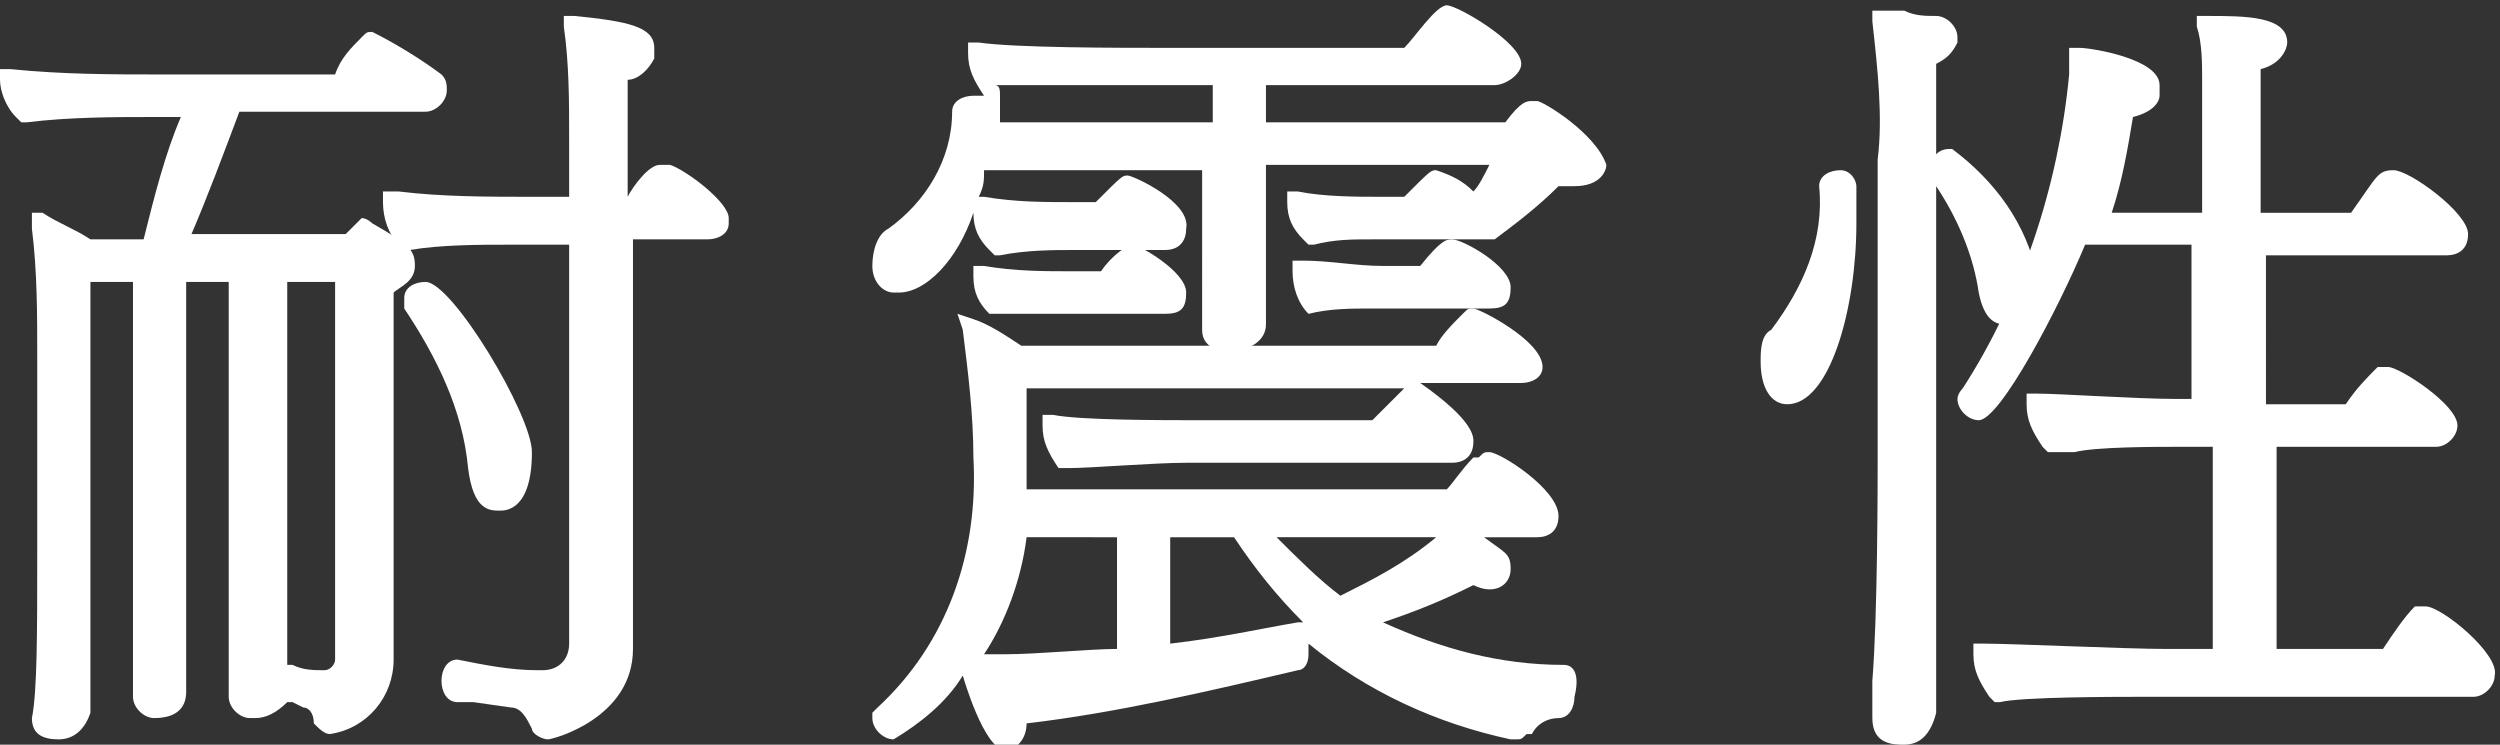
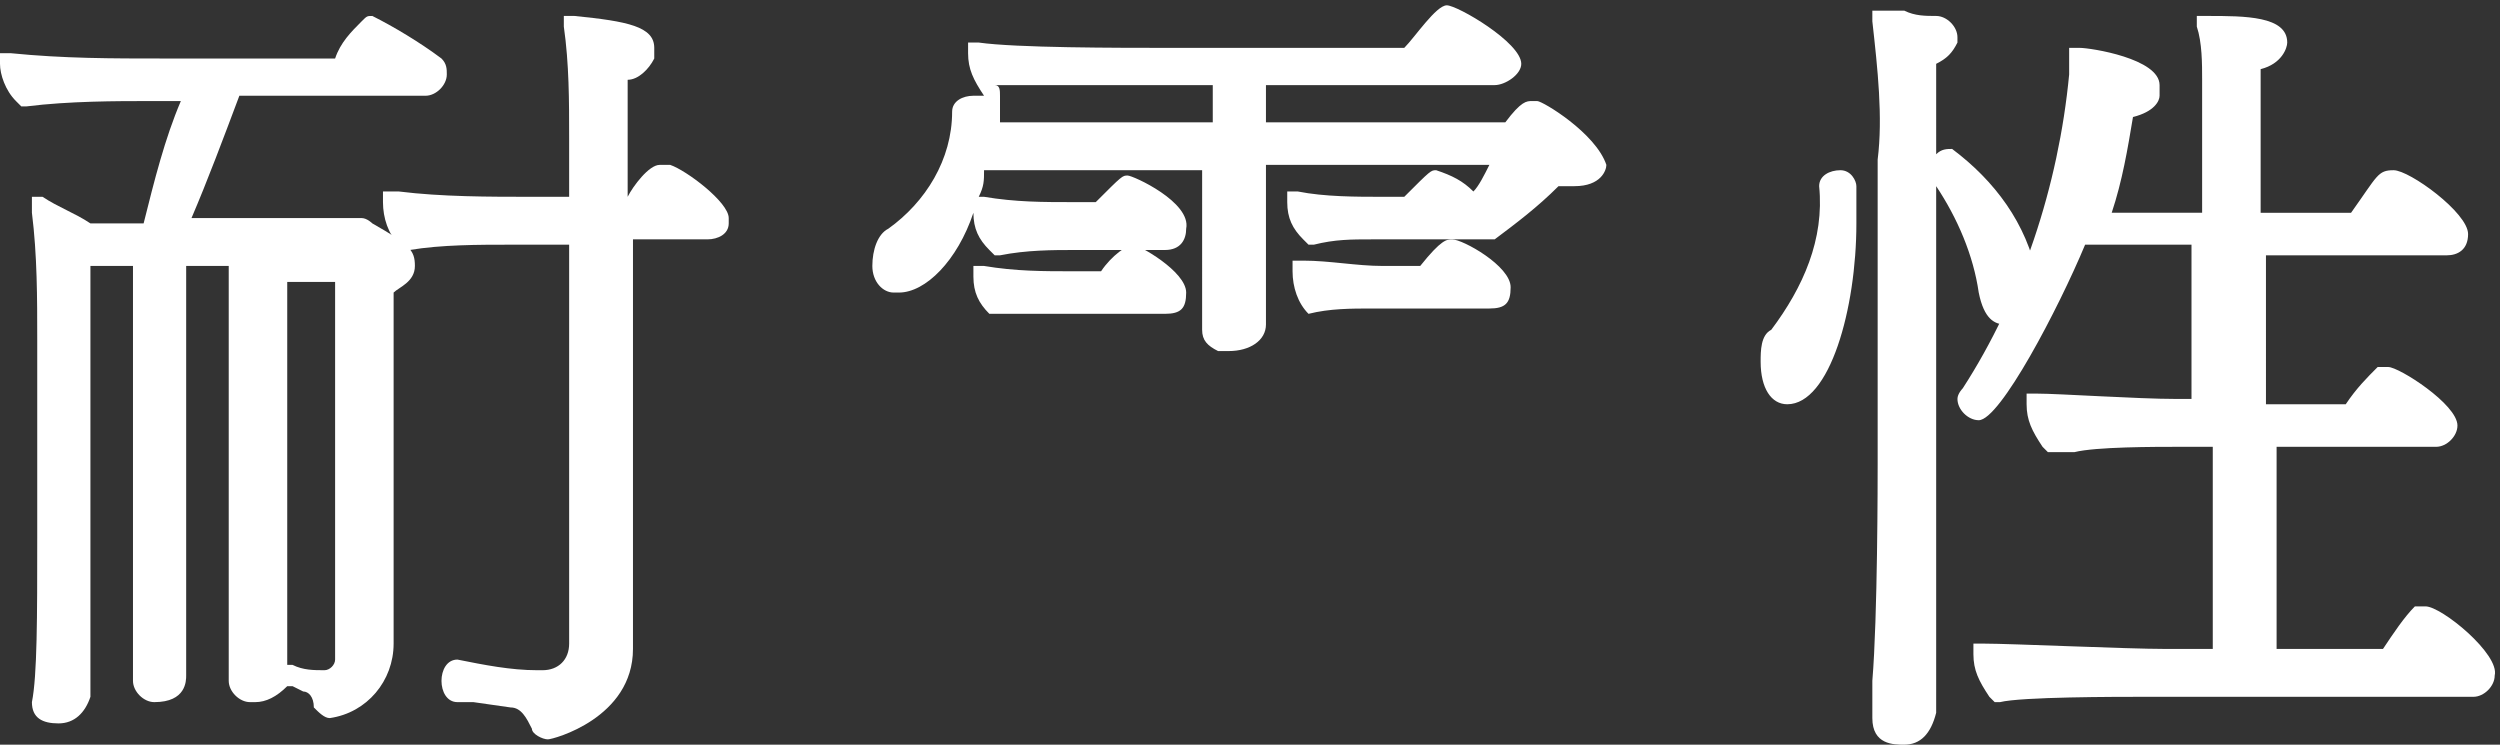
<svg xmlns="http://www.w3.org/2000/svg" version="1.1" x="0" y="0" viewBox="0 0 47 14" width="47" height="14" xml:space="preserve">
  <rect x="0" y="0" width="47" height="14" fill="#333333" stroke="none" />
  <style>.st0{fill:#fff}</style>
  <g id="レイヤー_1-2">
    <path class="st0" d="M12.6 3.1h-.2c-.2 0-.5.4-.6.6V1.5c.2 0 .4-.2.5-.4V.9c0-.4-.5-.5-1.5-.6h-.2v.2c.1.7.1 1.4.1 2.1v1.1H10c-.8 0-1.7 0-2.5-.1h-.3v.2c0 .3.1.6.3.8l.1.1h.1c.6-.1 1.3-.1 1.9-.1h1.1v7.5c0 .3-.2.5-.5.5h-.1c-.5 0-1-.1-1.5-.2-.2 0-.3.2-.3.4s.1.4.3.4h.3l.7.1c.2 0 .3.2.4.4 0 .1.2.2.3.2.1 0 1.6-.4 1.6-1.7v-.8V4.5h1.4c.2 0 .4-.1.4-.3v-.1c0-.3-.8-.9-1.1-1z" />
-     <path class="st0" d="M9.4 9.6c.1 0 .6 0 .6-1.1 0-.7-1.5-3.2-2-3.2-.2 0-.4.1-.4.3v.2c.6.9 1.1 1.9 1.2 3 .1.8.4.8.6.8z" />
-     <path class="st0" d="M7.4 11.4V5.5c.1-.1.4-.2.4-.5s-.1-.4-.8-.8c0 0-.1-.1-.2-.1l-.3.3H3.6c.3-.7.6-1.5.9-2.3H8c.2 0 .4-.2.4-.4 0-.1 0-.2-.1-.3-.4-.3-.9-.6-1.3-.8-.1 0-.1 0-.2.1-.2.2-.4.4-.5.7H3.1c-1 0-1.9 0-2.9-.1H0v.2c0 .2.1.5.3.7l.1.1h.1c.8-.1 1.7-.1 2.3-.1h.6c-.3.7-.5 1.5-.7 2.3h-1c-.3-.2-.6-.3-.9-.5H.6v.3c.1.8.1 1.6.1 2.4v3.7c0 1.5 0 2.6-.1 3.1 0 .3.2.4.5.4s.5-.2.6-.5v-1.3-6.8h.8v7.8c0 .2.2.4.4.4.6 0 .6-.4.6-.5v-.2-.6-.7-6.2h.8v7.8c0 .2.2.4.4.4h.1c.2 0 .4-.1.6-.3h.1l.2.1c.1 0 .2.1.2.3.1.1.2.2.3.2.7-.1 1.2-.7 1.2-1.4V12v-.6zM6.3 5.3v7.1c0 .1-.1.2-.2.2-.2 0-.4 0-.6-.1h-.1v-.8V5.3h.9zM18.6 5.9h3.3c.3 0 .4-.1.4-.4 0-.4-.9-.9-1-.9-.1 0-.4.2-.6.5h-.5c-.6 0-1.1 0-1.7-.1h-.2v.2c0 .3.1.5.3.7zM24.6 5.9c.4-.1.8-.1 1.2-.1H28c.3 0 .4-.1.4-.4 0-.4-.9-.9-1.1-.9-.1 0-.2 0-.6.5H26c-.5 0-1-.1-1.5-.1h-.2v.2c0 .3.1.6.3.8z" />
-     <path class="st0" d="M29.4 12.5c-1.2 0-2.3-.3-3.4-.8.6-.2 1.1-.4 1.7-.7.4.2.7 0 .7-.3s-.1-.3-.5-.6h1c.2 0 .4-.1.4-.4 0-.5-1.1-1.2-1.3-1.2-.1 0-.1 0-.2.1h-.1c-.2.2-.4.5-.5.6h-7.9v-.7-1.2h7.1l-.6.6h-3.2c-.8 0-2.3 0-2.8-.1h-.2V8c0 .3.1.5.3.8h.2c.4 0 1.6-.1 2.2-.1h5c.2 0 .4-.1.4-.4 0-.1 0-.4-1-1.1h1.9c.2 0 .4-.1.4-.3 0-.5-1.2-1.1-1.3-1.1-.1 0-.1 0-.2.1-.2.2-.4.4-.5.6h-7.8c-.3-.2-.6-.4-.9-.5l-.3-.1.1.3c.1.8.2 1.6.2 2.4.1 1.8-.5 3.5-1.8 4.7l-.1.1v.1c0 .2.2.4.4.4.5-.3 1-.7 1.3-1.2 0 0 .4 1.4.8 1.4.2 0 .4-.2.4-.5 1.7-.2 3.4-.6 5.1-1 .1 0 .2-.1.2-.3v-.2c1.1.9 2.4 1.5 3.8 1.8h.1c.1 0 .1 0 .2-.1h.1c.1-.2.3-.3.5-.3s.3-.2.3-.4c.1-.4 0-.6-.2-.6zm-5-.8c-.6.1-1.5.3-2.4.4v-2h1.2c.4.6.8 1.1 1.3 1.6h-.1zm.8-.5c-.4-.3-.8-.7-1.2-1.1h3c-.6.5-1.2.8-1.8 1.1zm-5.9-1.1H21v2.1c-.5 0-1.5.1-2.1.1h-.4c.4-.6.7-1.4.8-2.2z" />
+     <path class="st0" d="M7.4 11.4V5.5c.1-.1.4-.2.4-.5s-.1-.4-.8-.8c0 0-.1-.1-.2-.1H3.6c.3-.7.6-1.5.9-2.3H8c.2 0 .4-.2.4-.4 0-.1 0-.2-.1-.3-.4-.3-.9-.6-1.3-.8-.1 0-.1 0-.2.1-.2.2-.4.4-.5.7H3.1c-1 0-1.9 0-2.9-.1H0v.2c0 .2.1.5.3.7l.1.1h.1c.8-.1 1.7-.1 2.3-.1h.6c-.3.7-.5 1.5-.7 2.3h-1c-.3-.2-.6-.3-.9-.5H.6v.3c.1.8.1 1.6.1 2.4v3.7c0 1.5 0 2.6-.1 3.1 0 .3.2.4.5.4s.5-.2.6-.5v-1.3-6.8h.8v7.8c0 .2.2.4.4.4.6 0 .6-.4.6-.5v-.2-.6-.7-6.2h.8v7.8c0 .2.2.4.4.4h.1c.2 0 .4-.1.6-.3h.1l.2.1c.1 0 .2.1.2.3.1.1.2.2.3.2.7-.1 1.2-.7 1.2-1.4V12v-.6zM6.3 5.3v7.1c0 .1-.1.2-.2.2-.2 0-.4 0-.6-.1h-.1v-.8V5.3h.9zM18.6 5.9h3.3c.3 0 .4-.1.4-.4 0-.4-.9-.9-1-.9-.1 0-.4.2-.6.5h-.5c-.6 0-1.1 0-1.7-.1h-.2v.2c0 .3.1.5.3.7zM24.6 5.9c.4-.1.8-.1 1.2-.1H28c.3 0 .4-.1.4-.4 0-.4-.9-.9-1.1-.9-.1 0-.2 0-.6.5H26c-.5 0-1-.1-1.5-.1h-.2v.2c0 .3.1.6.3.8z" />
    <path class="st0" d="M28.9 1.9h-.1c-.1 0-.2 0-.5.4h-4.5v-.7h4.3c.2 0 .5-.2.5-.4 0-.4-1.2-1.1-1.4-1.1s-.6.6-.8.8H22c-1 0-2.9 0-3.6-.1h-.2V1c0 .3.1.5.3.8h-.2c-.2 0-.4.1-.4.3 0 .9-.5 1.7-1.2 2.2-.2.1-.3.4-.3.7 0 .3.2.5.4.5h.1c.5 0 1.1-.6 1.4-1.5 0 .3.1.5.3.7l.1.1h.1c.5-.1 1-.1 1.4-.1h1.7c.3 0 .4-.2.4-.4.1-.5-1-1-1.1-1s-.1 0-.6.5h-.4c-.6 0-1.1 0-1.7-.1h-.1c.1-.2.1-.3.1-.5h4.1V6.2c0 .2.1.3.3.4h.2c.4 0 .7-.2.7-.5v-.2-1.3-1.5H28c-.1.2-.2.4-.3.5-.2-.2-.4-.3-.7-.4-.1 0-.1 0-.6.5H26c-.5 0-1.1 0-1.6-.1h-.2v.2c0 .3.1.5.3.7l.1.1h.1c.4-.1.7-.1 1.1-.1H28.1c.4-.3.8-.6 1.2-1h.3c.5 0 .6-.3.6-.4-.2-.6-1.2-1.2-1.3-1.2zm-7.2-.3h1.1v.7h-4v-.2-.3c0-.1 0-.2-.1-.2h3zM34.6 3.2c-.2 0-.4.1-.4.3.1 1-.3 1.9-.9 2.7-.2.1-.2.4-.2.6 0 .5.2.8.5.8.8 0 1.3-1.8 1.3-3.4v-.7c0-.1-.1-.3-.3-.3zM45.6 11.4h-.2c-.2.2-.4.5-.6.8h-2V8.4h3c.2 0 .4-.2.4-.4 0-.4-1.1-1.1-1.3-1.1h-.2c-.2.2-.4.4-.6.7h-1.5V4.8H46c.2 0 .4-.1.4-.4 0-.4-1.1-1.2-1.4-1.2s-.3.1-.8.8h-1.7V1.3c.4-.1.5-.4.5-.5 0-.5-.8-.5-1.5-.5h-.2v.2c.1.3.1.7.1 1V4h-1.7c.2-.6.3-1.2.4-1.8.4-.1.5-.3.5-.4v-.2c0-.5-1.3-.7-1.5-.7h-.2v.5c-.2 2.1-.9 4.2-2 5.9 0 0-.1.1-.1.2 0 .2.2.4.4.4.4 0 1.5-2.1 2-3.3h2v2.9h-.3c-.7 0-2.2-.1-2.6-.1h-.2v.2c0 .3.1.5.3.8l.1.1h.5c.4-.1 1.5-.1 2-.1h.6v3.8h-.9c-.7 0-2.9-.1-3.4-.1h-.2v.2c0 .3.1.5.3.8l.1.1h.1c.4-.1 2.2-.1 2.7-.1h6.2c.2 0 .4-.2.4-.4.1-.4-1-1.3-1.3-1.3z" />
    <path class="st0" d="M36.4 13V3.5c.4.6.7 1.3.8 2 .1.5.3.6.5.6.4 0 .6-.6.6-.9-.2-1-.8-1.8-1.6-2.4-.1 0-.2 0-.3.1V1.2c.2-.1.3-.2.4-.4V.7c0-.2-.2-.4-.4-.4s-.4 0-.6-.1H35.2v.2c.1.9.2 1.8.1 2.6v5.7c0 .3 0 2.9-.1 4.1v.7c0 .5.4.5.6.5.3 0 .5-.2.6-.6V13z" />
  </g>
</svg>